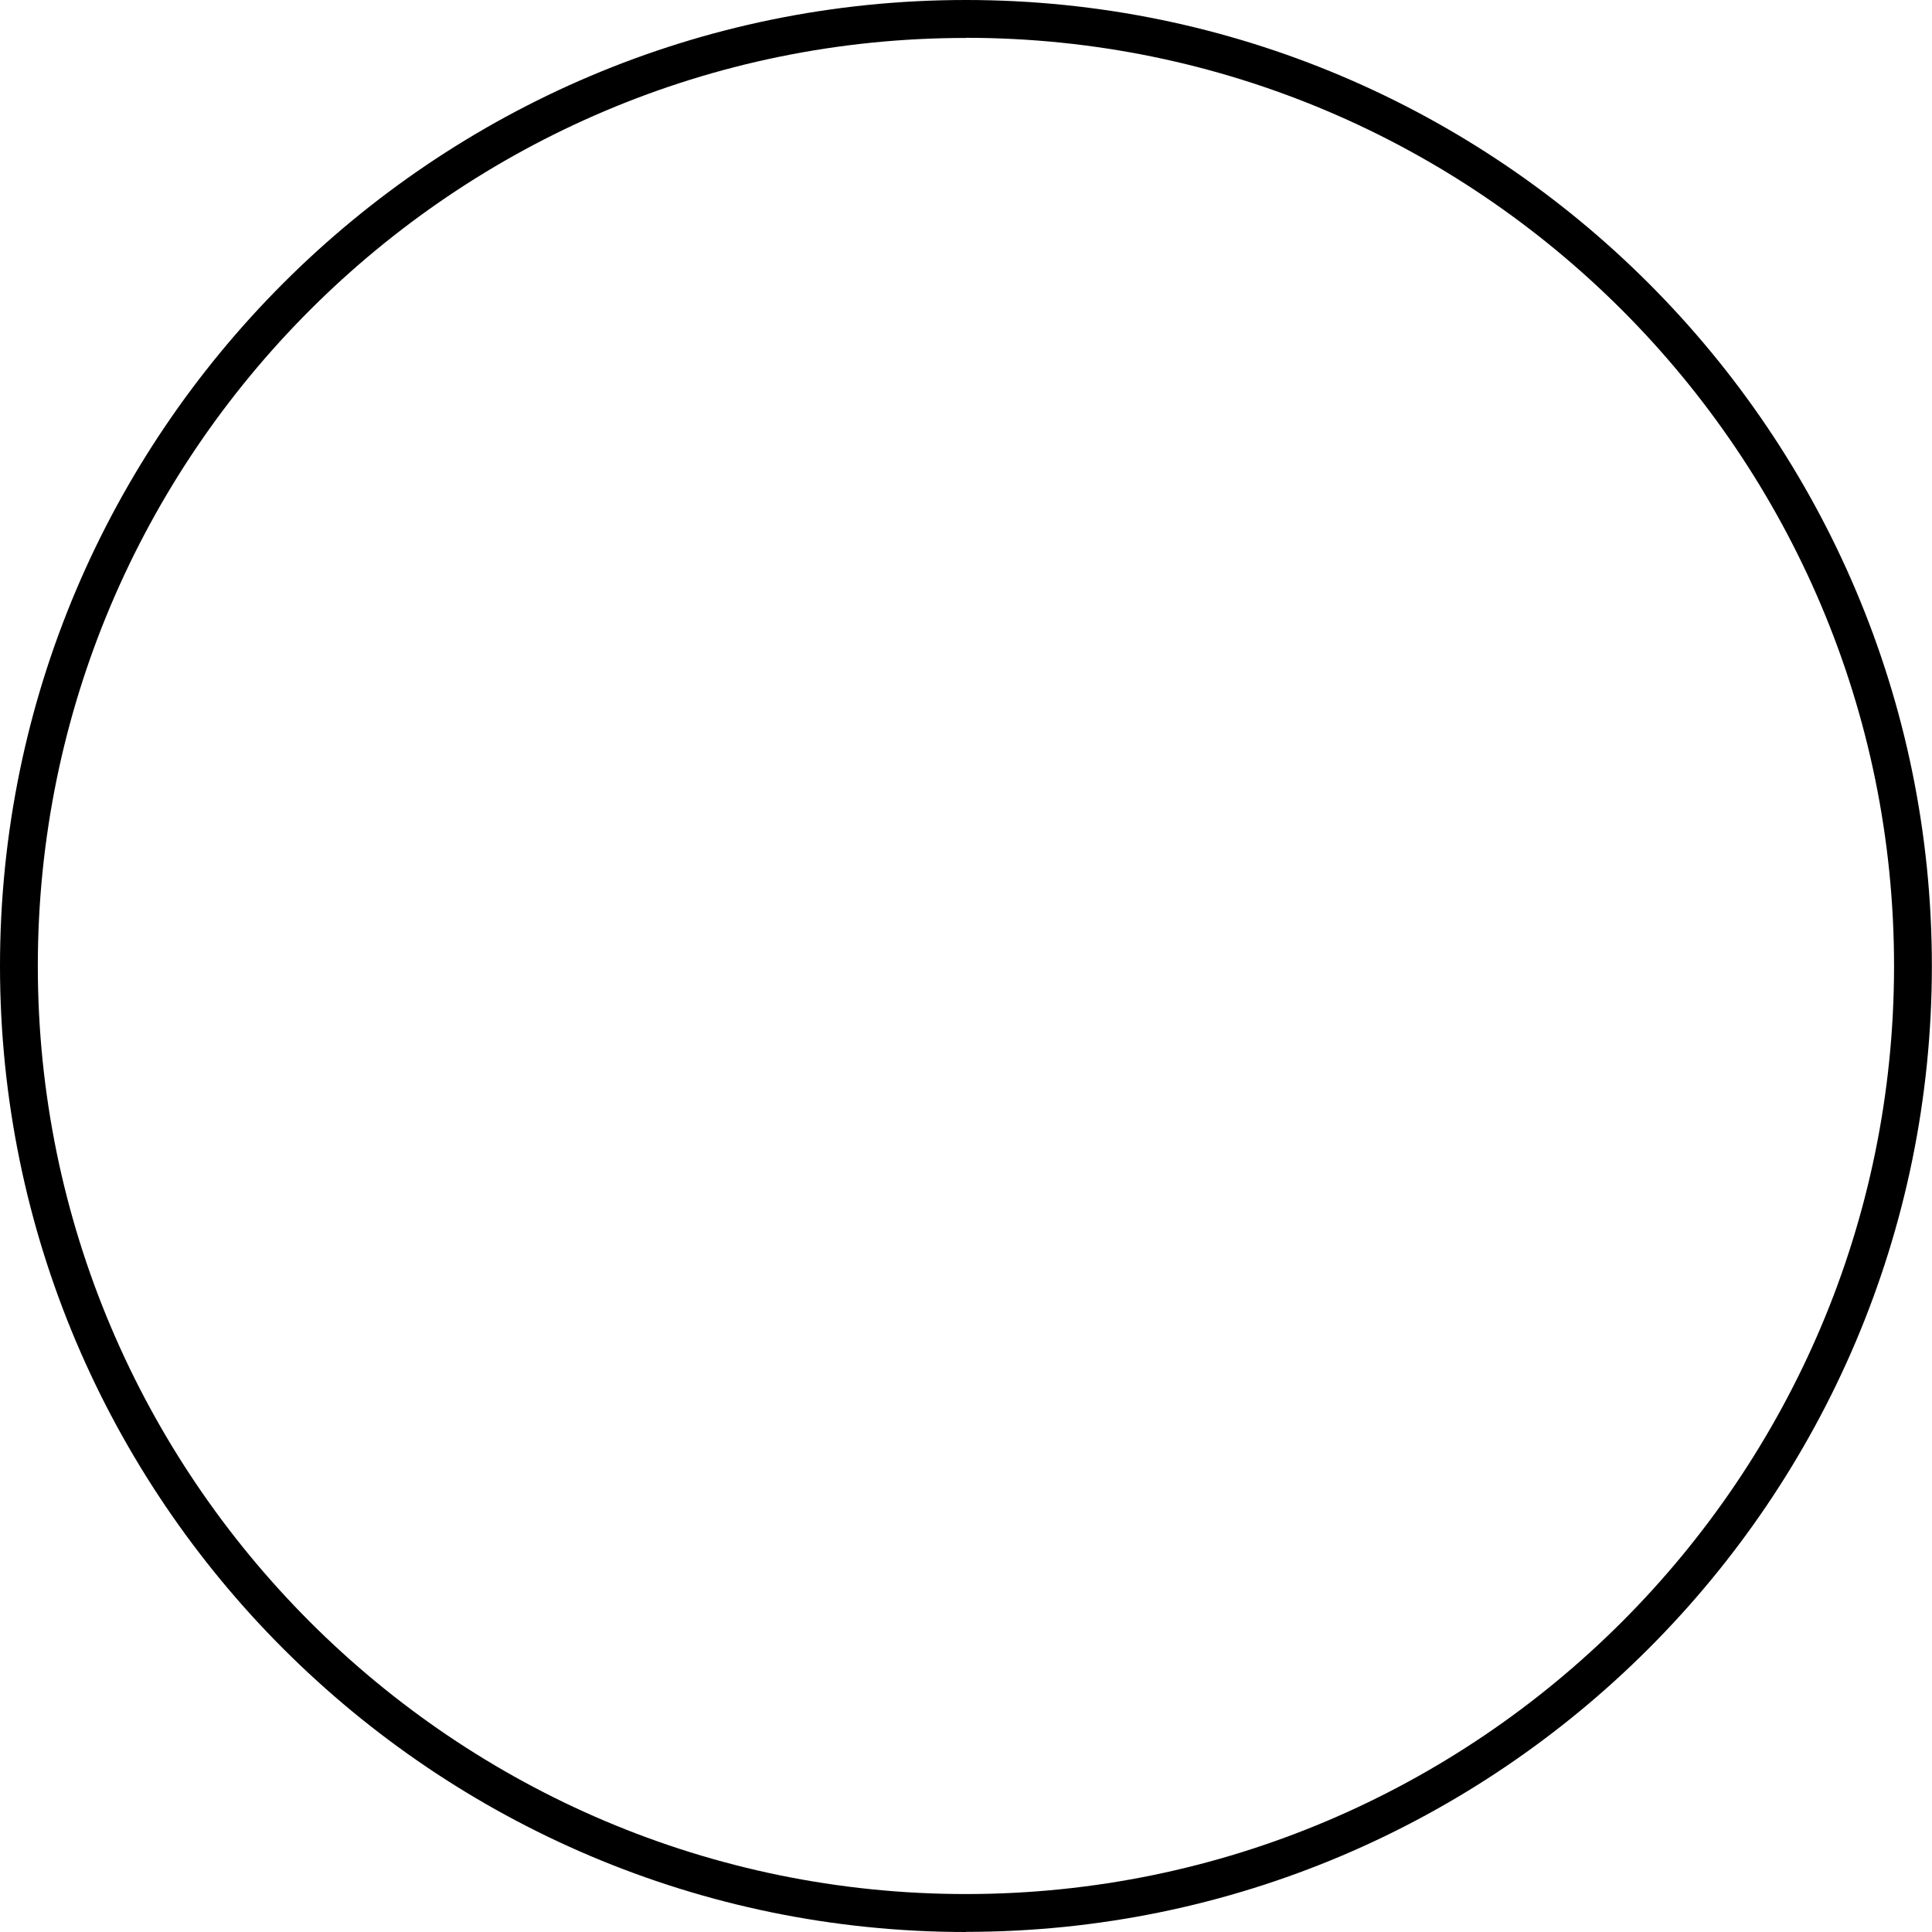
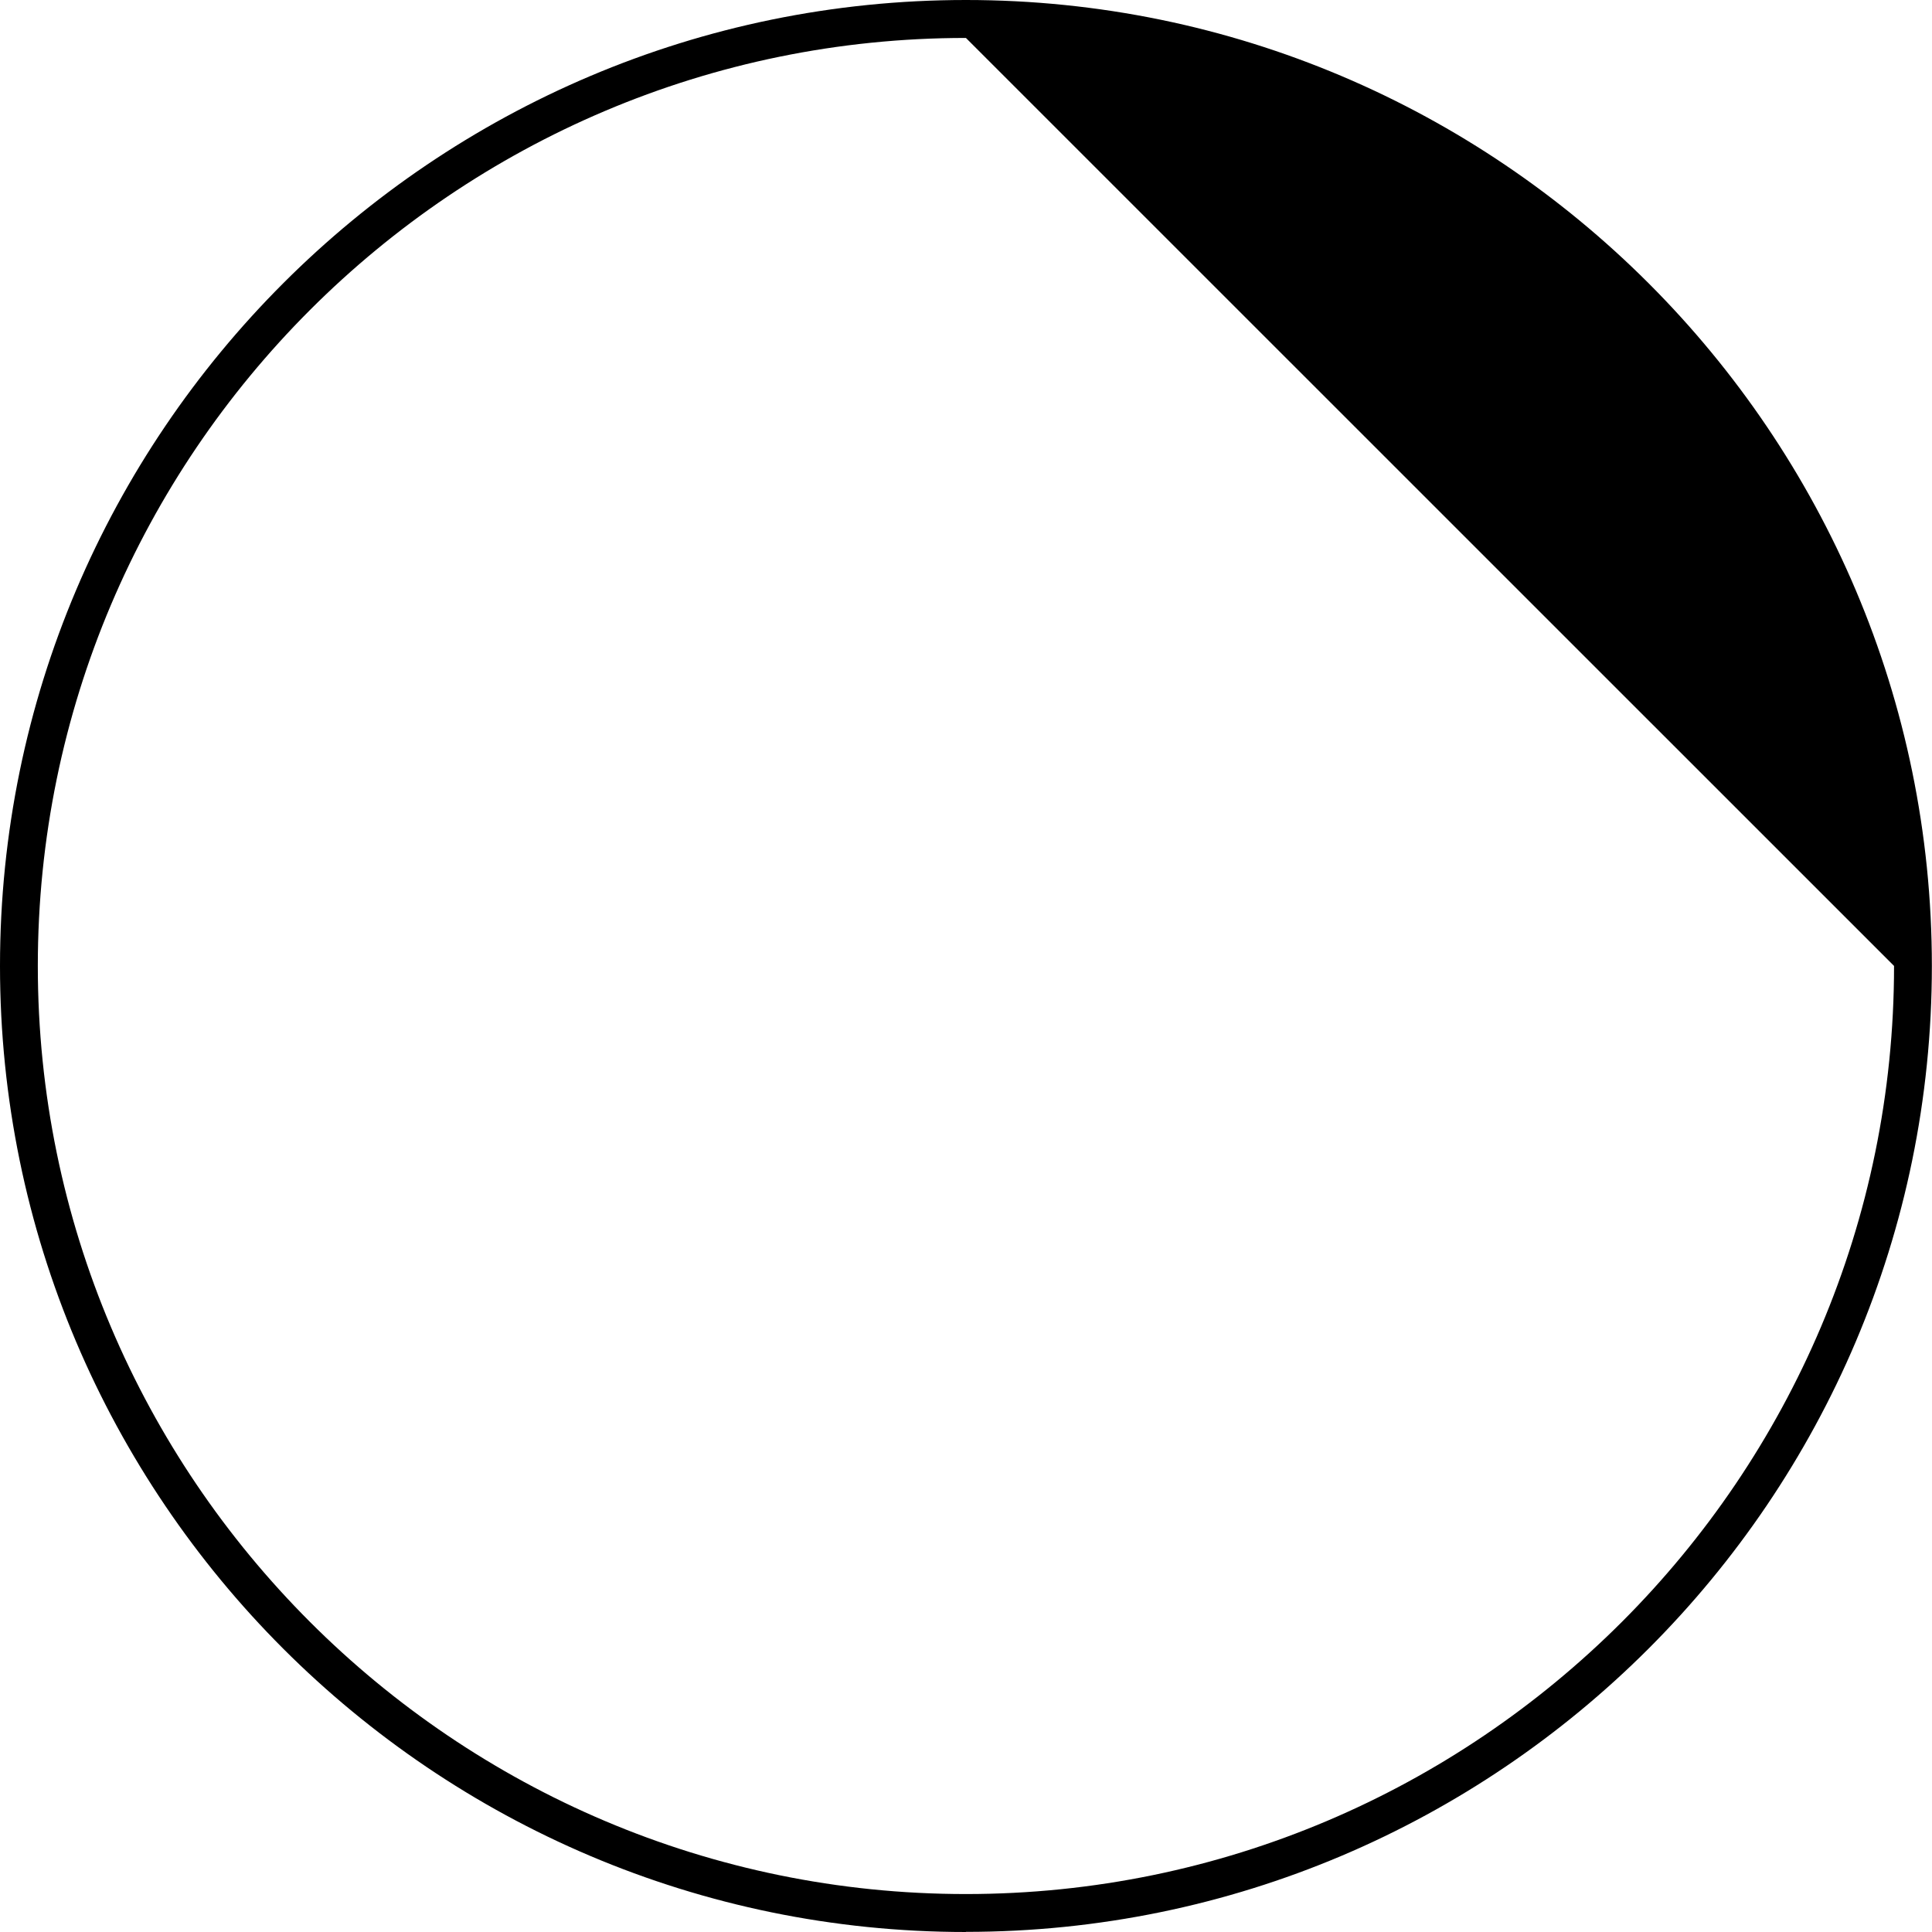
<svg xmlns="http://www.w3.org/2000/svg" id="Layer_1" viewBox="0 0 144.57 144.57">
-   <path d="M72.28,144.57C32.43,144.57,0,112.14,0,72.28S32.43,0,72.28,0s72.28,32.43,72.28,72.28-32.43,72.28-72.28,72.28Zm0-141.73C33.99,2.83,2.83,33.99,2.83,72.28s31.15,69.45,69.45,69.45,69.45-31.16,69.45-69.45S110.58,2.83,72.28,2.83Z" />
+   <path d="M72.28,144.57C32.43,144.57,0,112.14,0,72.28S32.43,0,72.28,0s72.28,32.43,72.28,72.28-32.43,72.28-72.28,72.28Zm0-141.73C33.99,2.83,2.83,33.99,2.83,72.28s31.15,69.45,69.45,69.45,69.45-31.16,69.45-69.45Z" />
</svg>